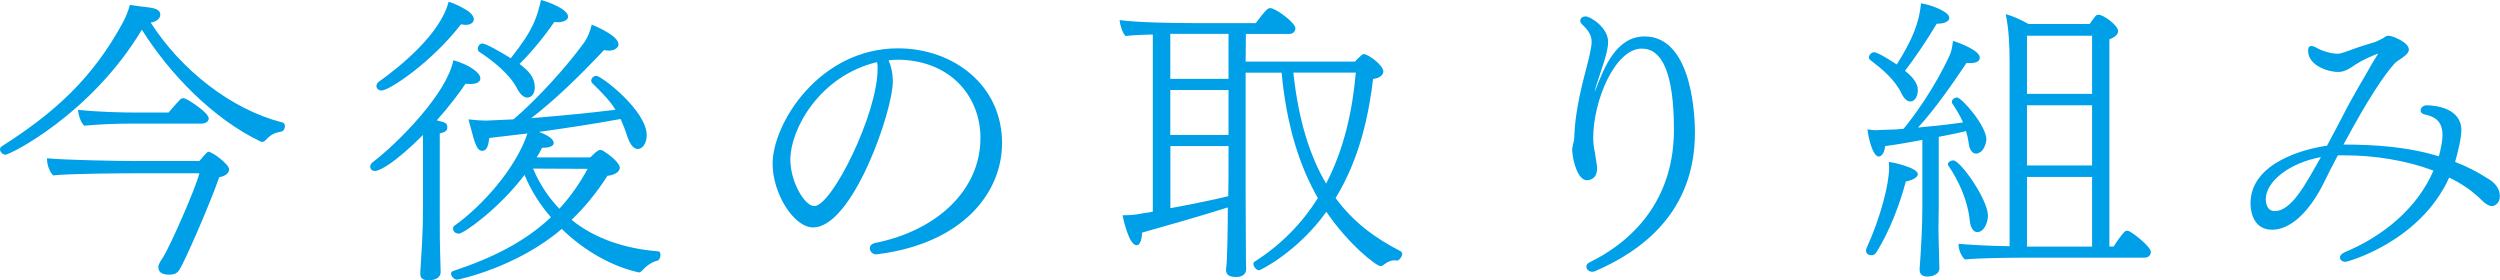
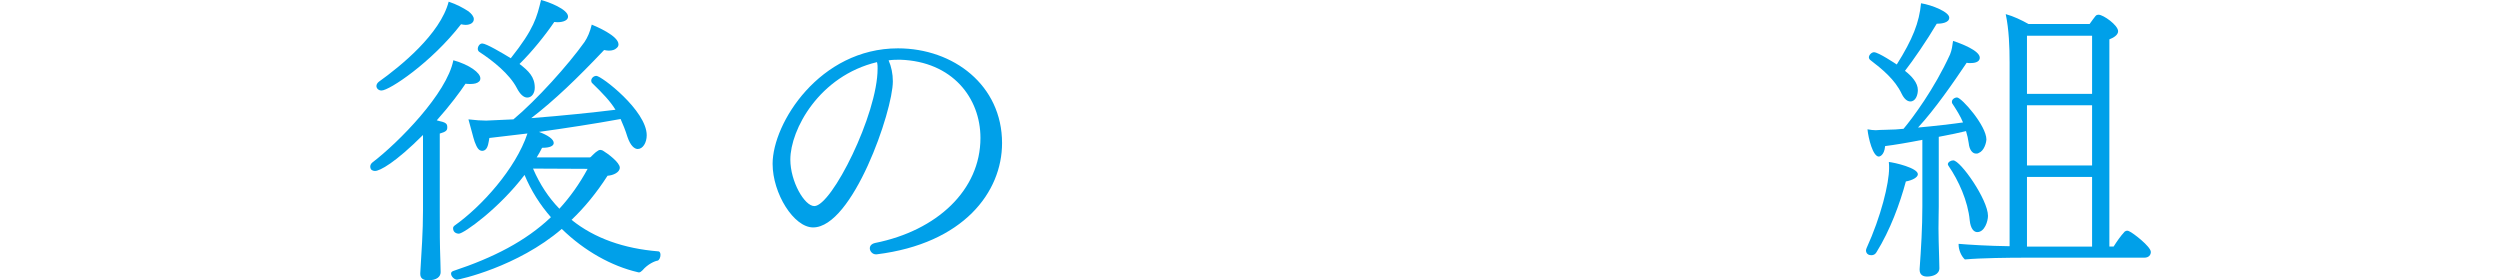
<svg xmlns="http://www.w3.org/2000/svg" version="1.1" id="レイヤー_1" x="0px" y="0px" viewBox="0 0 283.39 31.75" style="enable-background:new 0 0 283.39 31.75;" xml:space="preserve">
  <style type="text/css">
	.st0{fill:#00A0E9;}
</style>
  <g>
    <g>
-       <path class="st0" d="M32.3,14.31c0,0.27-0.17,0.58-0.44,0.61c-0.68,0.14-1.12,0.27-1.77,0.99c-0.14,0.14-0.24,0.17-0.37,0.17    c-0.07,0-0.17,0-0.24-0.07C24.24,13.5,19.31,8.5,16.08,3.37C10.3,12.99,1.12,17.54,0.61,17.54C0.34,17.54,0,17.24,0,16.93    c0-0.14,0.07-0.27,0.24-0.37c5.92-3.77,10.23-7.65,13.67-13.97c0.34-0.65,0.58-1.19,0.82-2.04c0.75,0.14,1.5,0.2,2.28,0.31    c0.41,0.07,1.16,0.2,1.16,0.78s-0.61,0.85-1.09,0.92c3.43,5.34,9.08,9.83,14.92,11.32C32.2,13.9,32.3,14.11,32.3,14.31z     M24.85,20.09c-1.09,3.13-3.98,9.72-4.52,10.5c-0.31,0.48-0.68,0.54-1.19,0.54c-0.54,0-1.19-0.14-1.19-0.85    c0-0.37,0.34-0.82,0.54-1.12c0.82-1.33,3.64-7.68,4.11-9.52h-6.7c-1.77,0-8.02,0.03-9.86,0.24c-0.41-0.34-0.71-1.19-0.71-1.84    c0-0.03,0-0.07,0-0.1c1.87,0.2,8.06,0.31,9.76,0.31h7.51c0.24-0.27,0.85-1.05,1.02-1.05c0.41,0,2.35,1.39,2.35,2.01    C25.97,19.75,25.29,20.02,24.85,20.09z M23.66,13.43c0,0.34-0.37,0.58-0.78,0.58h-7.89c-1.56,0-3.81,0.07-5.44,0.24    c-0.41-0.37-0.65-1.19-0.71-1.8c2.21,0.24,4.86,0.31,6.87,0.31h3.4c0.27-0.34,1.02-1.19,1.36-1.53c0.1-0.07,0.2-0.1,0.31-0.1    c0.1,0,0.2,0.03,0.31,0.1C21.49,11.39,23.66,12.78,23.66,13.43z" />
      <path class="st0" d="M53.31,9.52c-0.17,0-0.34,0-0.54-0.03c-0.61,0.92-1.8,2.52-3.26,4.15c0.27,0.07,0.48,0.14,0.65,0.17    c0.31,0.1,0.54,0.2,0.54,0.58c0,0.03,0,0.03,0,0.07c0,0.34-0.17,0.48-0.85,0.68v8.74c0,2.58,0,3.71,0.07,5.71    c0,0.34,0.03,0.85,0.03,1.26c0,0.51-0.44,0.92-1.39,0.92c-0.48,0-0.92-0.14-0.92-0.71c0-0.03,0-0.07,0-0.1    c0.14-2.35,0.31-4.73,0.31-7.07V15.3c-3.16,3.16-4.9,4.08-5.44,4.08c-0.17,0-0.34-0.07-0.44-0.17c-0.07-0.1-0.1-0.2-0.1-0.31    c0-0.17,0.07-0.34,0.24-0.48c2.99-2.28,8.46-7.85,9.18-11.59c1.84,0.51,3.06,1.43,3.06,2.04c0,0.14-0.03,0.27-0.14,0.37    C54.09,9.45,53.75,9.52,53.31,9.52z M52.77,2.82c-0.14,0-0.31-0.03-0.51-0.07c-3.37,4.35-8.13,7.51-9.01,7.51    c-0.34,0-0.58-0.24-0.58-0.51c0-0.17,0.1-0.34,0.27-0.48c2.48-1.77,6.97-5.41,7.92-9.08c0.92,0.31,1.6,0.68,2.24,1.09    c0.34,0.27,0.61,0.58,0.61,0.88C53.72,2.58,53.31,2.82,52.77,2.82z M74.87,28.9c0,0.27-0.14,0.61-0.34,0.65    c-0.27,0.03-1.09,0.37-1.7,1.09c-0.14,0.14-0.27,0.24-0.41,0.24c-0.03,0-0.1-0.03-0.14-0.03c-2.92-0.68-6.02-2.38-8.6-4.9    c-5.03,4.32-11.66,5.75-11.87,5.75c-0.31,0-0.68-0.37-0.68-0.68c0-0.14,0.07-0.24,0.27-0.31c4.52-1.5,8.19-3.37,11.05-6.09    c-1.22-1.39-2.24-2.99-2.99-4.79c-2.89,3.81-6.9,6.66-7.45,6.66c-0.14,0-0.65-0.07-0.65-0.61c0-0.1,0.03-0.2,0.17-0.31    c3.03-2.14,6.93-6.43,8.26-10.44c-1.67,0.2-3.13,0.37-4.32,0.51c-0.03,0.14-0.03,0.27-0.07,0.41c-0.07,0.41-0.2,1.02-0.71,1.05    c-0.41,0-0.61-0.31-0.88-1.02c-0.2-0.58-0.37-1.39-0.71-2.55c0.85,0.1,1.46,0.14,2.01,0.14c0.14,0,0.2,0,3.09-0.14    c2.62-2.18,6.25-6.22,8.06-8.77c0.34-0.51,0.61-1.12,0.82-1.97c0.48,0.2,3.03,1.26,3.03,2.24c0,0.17-0.07,0.31-0.24,0.44    c-0.17,0.17-0.48,0.27-0.85,0.27c-0.17,0-0.34-0.03-0.54-0.07c-3.06,3.23-5.61,5.68-8.26,7.72c3.5-0.27,7.14-0.65,9.55-0.95    c-0.61-0.99-1.43-1.84-2.65-3.03c-0.07-0.07-0.1-0.17-0.1-0.27c0-0.27,0.27-0.54,0.58-0.54c0.58,0,5.71,3.94,5.71,6.73    c0,0.85-0.44,1.56-1.02,1.56c-0.37,0-0.82-0.37-1.16-1.36c-0.24-0.78-0.51-1.43-0.78-2.04c-2.96,0.54-6.29,1.05-9.25,1.46    c0.99,0.37,1.67,0.82,1.67,1.26c0,0.34-0.48,0.54-1.22,0.54c-0.03,0-0.07,0-0.1,0c-0.17,0.34-0.37,0.71-0.61,1.09h6.05    c0.07-0.03,0.14-0.1,0.17-0.14c0.31-0.31,0.71-0.71,0.99-0.71c0.07,0,0.17,0.03,0.27,0.07c0.58,0.34,1.94,1.36,1.94,1.94    c0,0.54-0.75,0.88-1.39,0.92c-1.22,1.9-2.58,3.57-4.08,5c2.62,2.11,5.98,3.26,9.82,3.57C74.8,28.49,74.87,28.69,74.87,28.9z     M63.2,2.52c-0.14,0-0.27-0.03-0.37-0.03c-1.02,1.5-2.52,3.37-3.94,4.76c1.02,0.78,1.73,1.46,1.73,2.69    c0,0.58-0.31,1.12-0.85,1.12c-0.41,0-0.82-0.37-1.19-1.09C57.76,8.4,55.9,6.9,54.33,5.88c-0.1-0.07-0.17-0.2-0.17-0.34    c0-0.27,0.2-0.61,0.51-0.61c0.44,0,2.28,1.09,3.23,1.67c2.65-3.33,2.96-4.66,3.43-6.6c0.82,0.2,3.06,1.05,3.06,1.87    C64.39,2.48,63.41,2.52,63.2,2.52z M60.42,19.11c0.78,1.8,1.77,3.3,2.99,4.55c1.22-1.33,2.28-2.82,3.2-4.52L60.42,19.11z" />
      <path class="st0" d="M111.14,15.64c0-4.56-3.2-8.67-9.08-8.87c-0.44,0-0.88,0-1.33,0.07c0.31,0.71,0.48,1.53,0.48,2.38    c0,3.37-4.56,16.56-9.04,16.56c-2.18,0-4.59-3.84-4.59-7.21c0-4.62,5.34-13.09,14.21-13.09c6.29,0,11.8,4.18,11.8,10.74    c0,5.54-4.35,11.39-14.21,12.61c-0.03,0-0.07,0-0.1,0c-0.37,0-0.68-0.34-0.68-0.68c0-0.27,0.17-0.51,0.61-0.61    C106.21,26.14,111.14,21.55,111.14,15.64z M99.42,7.04c-6.56,1.56-9.83,7.65-9.83,11.05c0,2.48,1.6,5.27,2.72,5.27    c1.97,0,7.17-10.4,7.17-15.57c0-0.24,0-0.44-0.03-0.58C99.42,7.14,99.42,7.11,99.42,7.04z" />
-       <path class="st0" d="M158.95,28.79c0,0.34-0.41,0.75-0.54,0.75c-0.14-0.03-0.24-0.03-0.34-0.03c-0.44,0-0.82,0.2-1.19,0.48    c-0.1,0.1-0.24,0.17-0.41,0.17c-0.44,0-3.57-2.41-6.12-6.15c-3.23,4.52-7.48,6.63-7.62,6.63c-0.31,0-0.65-0.41-0.65-0.71    c0-0.1,0.03-0.2,0.14-0.27c3.13-2,5.47-4.49,7.17-7.21c-2.01-3.5-3.54-8.06-4.11-14.21h-4.08V22.1c0,2.18,0.03,5.24,0.03,6.29    c0,0.24,0,0.44,0,0.65c0,0.85,0.03,1.43,0.03,1.43c0,0.03,0,0.03,0,0.07c0,0.54-0.51,0.85-0.99,0.85h-0.37    c-0.44-0.03-0.92-0.17-0.92-0.78c0-0.03,0-0.07,0-0.1c0.14-0.82,0.2-4.56,0.2-7c-2.62,0.85-7.41,2.21-9.72,2.86    c0,0.03-0.03,1.43-0.61,1.43c-0.95,0-1.6-3.4-1.6-3.4c0.1,0,0.2,0,0.34,0c0.71,0,1.36-0.1,2.07-0.24c0.31-0.03,0.68-0.1,1.02-0.17    V3.91c-1.12,0.03-2.24,0.07-3.09,0.17c-0.37-0.37-0.61-1.19-0.68-1.8c1.97,0.27,6.08,0.34,8.33,0.34h7.11    c1.12-1.5,1.36-1.7,1.63-1.7c0.65,0,2.86,1.67,2.86,2.28c0,0.31-0.2,0.65-0.71,0.65h-4.9l-0.03,3.13h12.41    c0.14-0.2,0.51-0.54,0.75-0.75c0.1-0.07,0.17-0.1,0.24-0.1c0.48,0,2.21,1.26,2.21,1.97c0,0.37-0.37,0.75-1.16,0.85    c-0.44,3.6-1.36,8.77-4.25,13.5c1.94,2.65,4.42,4.52,7.28,5.98C158.88,28.52,158.95,28.66,158.95,28.79z M139.26,3.84h-6.6v5.1    h6.6V3.84z M139.26,10.2h-6.6v5.1h6.6V10.2z M132.67,16.56v7.04c2.41-0.44,5.03-0.99,6.56-1.36V22.1    c0.03-0.65,0.03-2.86,0.03-5.54H132.67z M146.61,8.23c0.58,5.41,1.87,9.45,3.71,12.58c2.04-3.91,2.99-8.26,3.37-12.58H146.61z" />
-       <path class="st0" d="M192.13,15.03c0,8.98-5.95,13.39-11.32,15.71c-0.1,0.03-0.2,0.07-0.31,0.07c-0.41,0-0.68-0.31-0.68-0.58    c0-0.17,0.1-0.37,0.34-0.48c5.71-2.79,9.59-7.79,9.59-15.03c0-6.49-1.36-9.21-3.64-9.21c-3.03,0-5.51,5.88-5.51,10.13    c0,0.31,0.03,0.95,0.2,1.7c0.03,0.14,0.14,1.02,0.17,1.12c0.03,0.17,0.07,0.41,0.07,0.61c0,1.22-0.82,1.36-1.16,1.36    c-0.95,0-1.56-1.9-1.67-3.4c0-0.41,0.2-0.92,0.24-1.36c0.03-0.88,0.1-1.87,0.27-2.92c0.44-2.86,1.19-5.2,1.43-6.32    c0.14-0.68,0.27-1.22,0.27-1.67c0-0.71-0.27-1.22-1.09-2.01c-0.14-0.14-0.2-0.31-0.2-0.41c0-0.27,0.27-0.48,0.61-0.48    c0.54,0,2.55,1.26,2.55,2.89c0,0.75-0.27,1.6-0.48,2.31c-0.85,2.52-0.99,3.03-1.02,3.26c-0.03,0.07-0.03,0.17-0.03,0.2v-0.07    c1.09-2.86,2.45-6.32,5.68-6.32C192.1,4.15,192.13,14.11,192.13,15.03z" />
      <path class="st0" d="M217.4,19.75c0,0.34-0.58,0.68-1.36,0.82c-0.68,2.52-1.77,5.51-3.33,8.02c-0.14,0.24-0.34,0.34-0.58,0.34    c-0.61,0-0.61-0.51-0.61-0.54c0-0.07,0.03-0.17,0.07-0.27c1.63-3.57,2.55-7.31,2.55-9.08c0-0.2,0-0.41-0.03-0.68    C214.78,18.43,217.4,19.04,217.4,19.75z M224.3,17.34c-0.1,0.07-0.2,0.07-0.31,0.07c-0.41,0-0.75-0.44-0.82-1.16    c-0.07-0.48-0.17-0.95-0.31-1.39c-0.68,0.17-1.8,0.41-3.09,0.65v7.92c0,0.51-0.03,1.33-0.03,2.48c0,0.85,0.03,1.9,0.07,3.2    c0,0.37,0.03,0.88,0.03,1.29c0,0.75-0.85,0.95-1.39,0.95c-0.44,0-0.85-0.17-0.85-0.78c0-0.03,0-0.03,0-0.07    c0.17-2.38,0.31-4.73,0.31-7.07v-7.58c-1.56,0.31-3.16,0.58-4.22,0.71c-0.1,1.12-0.68,1.19-0.71,1.19c-0.68,0-1.19-2.07-1.29-3.09    c0.37,0.07,0.68,0.1,0.95,0.1c0.17,0,0.34-0.03,0.48-0.03c0.44,0,0.82-0.03,0.99-0.03c0.44,0,1.02-0.03,1.67-0.1    c1.02-1.22,3.47-4.49,5.27-8.43c0.2-0.48,0.27-1.02,0.34-1.53c0.85,0.27,3.03,1.09,3.03,1.9c0,0.58-0.78,0.61-1.05,0.61    c-0.14,0-0.31,0-0.44-0.03c-1.5,2.24-3.6,5.27-5.51,7.34c1.87-0.17,3.94-0.41,5.1-0.58c-0.31-0.75-0.75-1.43-1.19-2.11    c-0.07-0.07-0.07-0.17-0.07-0.24c0-0.27,0.31-0.48,0.58-0.48c0.51,0,3.33,3.2,3.33,4.76C225.15,16.22,224.91,17.1,224.3,17.34z     M219.54,2.69c-1.12,1.9-2.72,4.22-3.6,5.34c0.78,0.61,1.46,1.36,1.46,2.18c0,0.54-0.24,1.29-0.85,1.29    c-0.37,0-0.71-0.31-0.99-0.88c-0.75-1.6-2.21-2.79-3.54-3.81c-0.1-0.07-0.17-0.2-0.17-0.31c0-0.27,0.31-0.58,0.58-0.58    c0.51,0,2.48,1.33,2.58,1.39c1.8-2.86,2.55-4.76,2.75-6.94c1.26,0.2,3.2,0.99,3.2,1.63C220.96,2.62,219.98,2.69,219.54,2.69z     M224.13,26.31c-0.37,0-0.75-0.37-0.85-1.33c-0.2-2.18-1.26-4.52-2.41-6.19c-0.03-0.07-0.07-0.1-0.07-0.17    c0-0.24,0.34-0.44,0.61-0.44c0.82,0,3.94,4.45,3.94,6.29C225.35,25.06,224.98,26.31,224.13,26.31z M243.81,28.56    c0,0.31-0.2,0.65-0.75,0.65H229.5c-1.67,0-4.9,0.03-6.77,0.2c-0.41-0.37-0.71-1.09-0.71-1.67c0-0.03,0-0.07,0-0.1    c1.16,0.1,3.4,0.24,5.78,0.27V7.11c0-1.77-0.07-3.77-0.44-5.51c0.88,0.24,1.8,0.68,2.58,1.12h6.93c0.24-0.37,0.51-0.68,0.65-0.88    c0.1-0.14,0.24-0.17,0.37-0.17c0.54,0,2.21,1.19,2.21,1.87c0,0.44-0.54,0.75-0.99,0.92v23.49h0.48c0.37-0.58,0.78-1.19,1.26-1.7    c0.1-0.07,0.2-0.1,0.27-0.1c0.1,0,0.17,0.03,0.24,0.07C241.77,26.38,243.81,27.95,243.81,28.56z M237.15,4.05h-7.38v6.59h7.38    V4.05z M237.15,11.93h-7.38v6.83h7.38V11.93z M237.15,20.06h-7.38v7.89h7.38V20.06z" />
-       <path class="st0" d="M282.5,23.36c-0.34,0-0.71-0.2-1.16-0.65c-1.02-1.02-2.28-1.9-3.71-2.58c-3.33,7.34-11.59,9.55-11.73,9.55    c-0.41,0-0.65-0.24-0.65-0.48s0.17-0.44,0.54-0.61c4.32-1.8,8.19-4.93,10.06-9.25c-3.09-1.16-6.66-1.73-10.06-1.73    c-0.17,0-0.37,0-0.54,0h-0.24c-0.58,1.09-1.16,2.21-1.7,3.33c-0.88,1.77-3.03,5.1-5.75,5.1c-2.41,0-2.45-2.62-2.45-2.99    c0-4.66,6.29-6.22,8.67-6.53c0.65-1.19,1.26-2.38,1.9-3.6c1.05-2.07,2.38-4.22,3.23-5.75c0.31-0.54,0.54-0.85,0.65-1.05    c0-0.03,0-0.03-0.03-0.03c0,0,0,0-0.03,0c-0.61,0.24-1.77,0.75-2.48,1.22c-0.71,0.48-1.22,0.85-2.01,0.85    c-1.02,0-3.37-0.68-3.37-2.41c0-0.41,0.17-0.54,0.37-0.54s0.44,0.14,0.58,0.2c0.48,0.31,1.6,0.68,2.38,0.68    c0.27,0,0.48-0.07,0.88-0.2c1.16-0.44,2.41-0.85,3.47-1.16c0.17-0.07,0.82-0.37,1.02-0.54c0.1-0.07,0.27-0.14,0.41-0.14    c0.44,0,2.31,0.75,2.31,1.56c0,0.68-1.29,1.19-1.63,1.6c-1.22,1.36-3.03,4.05-5.78,9.18c3.54,0,7.24,0.24,10.81,1.33    c0.03-0.17,0.1-0.37,0.14-0.54c0.1-0.48,0.27-1.19,0.27-1.84c0-1.56-0.78-2.11-2.07-2.38c-0.31-0.07-0.41-0.27-0.41-0.44    c0-0.27,0.27-0.58,0.68-0.58c0.99,0,3.94,0.31,3.94,2.82c0,0.95-0.44,2.65-0.71,3.6c1.26,0.48,2.48,1.09,3.64,1.84    c0.44,0.24,1.43,0.88,1.43,2.04C283.39,23.02,282.78,23.36,282.5,23.36z M256.84,22.57c0,0.37,0.1,1.36,1.02,1.36    c1.73,0,3.23-2.69,4.01-3.98l1.22-2.14C259.49,18.46,256.84,20.6,256.84,22.57z" />
    </g>
  </g>
</svg>